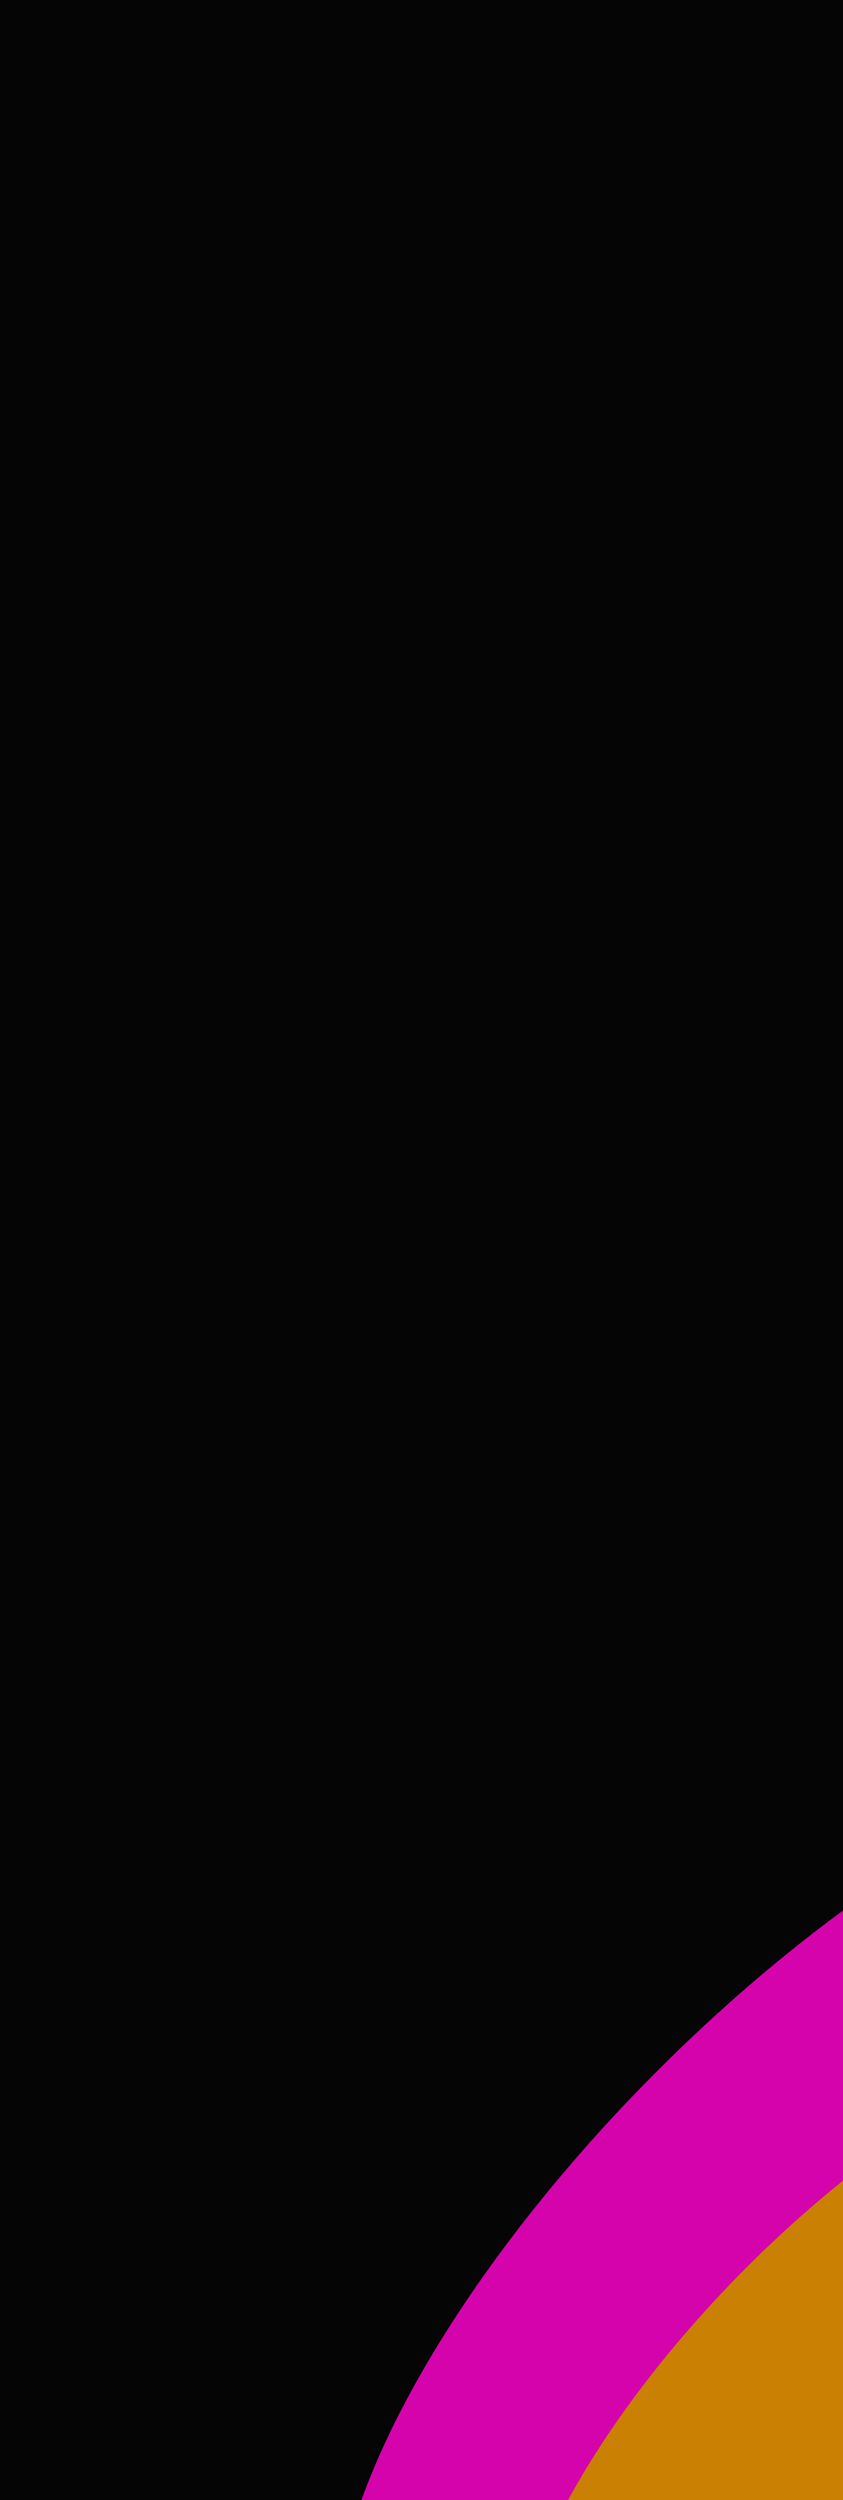
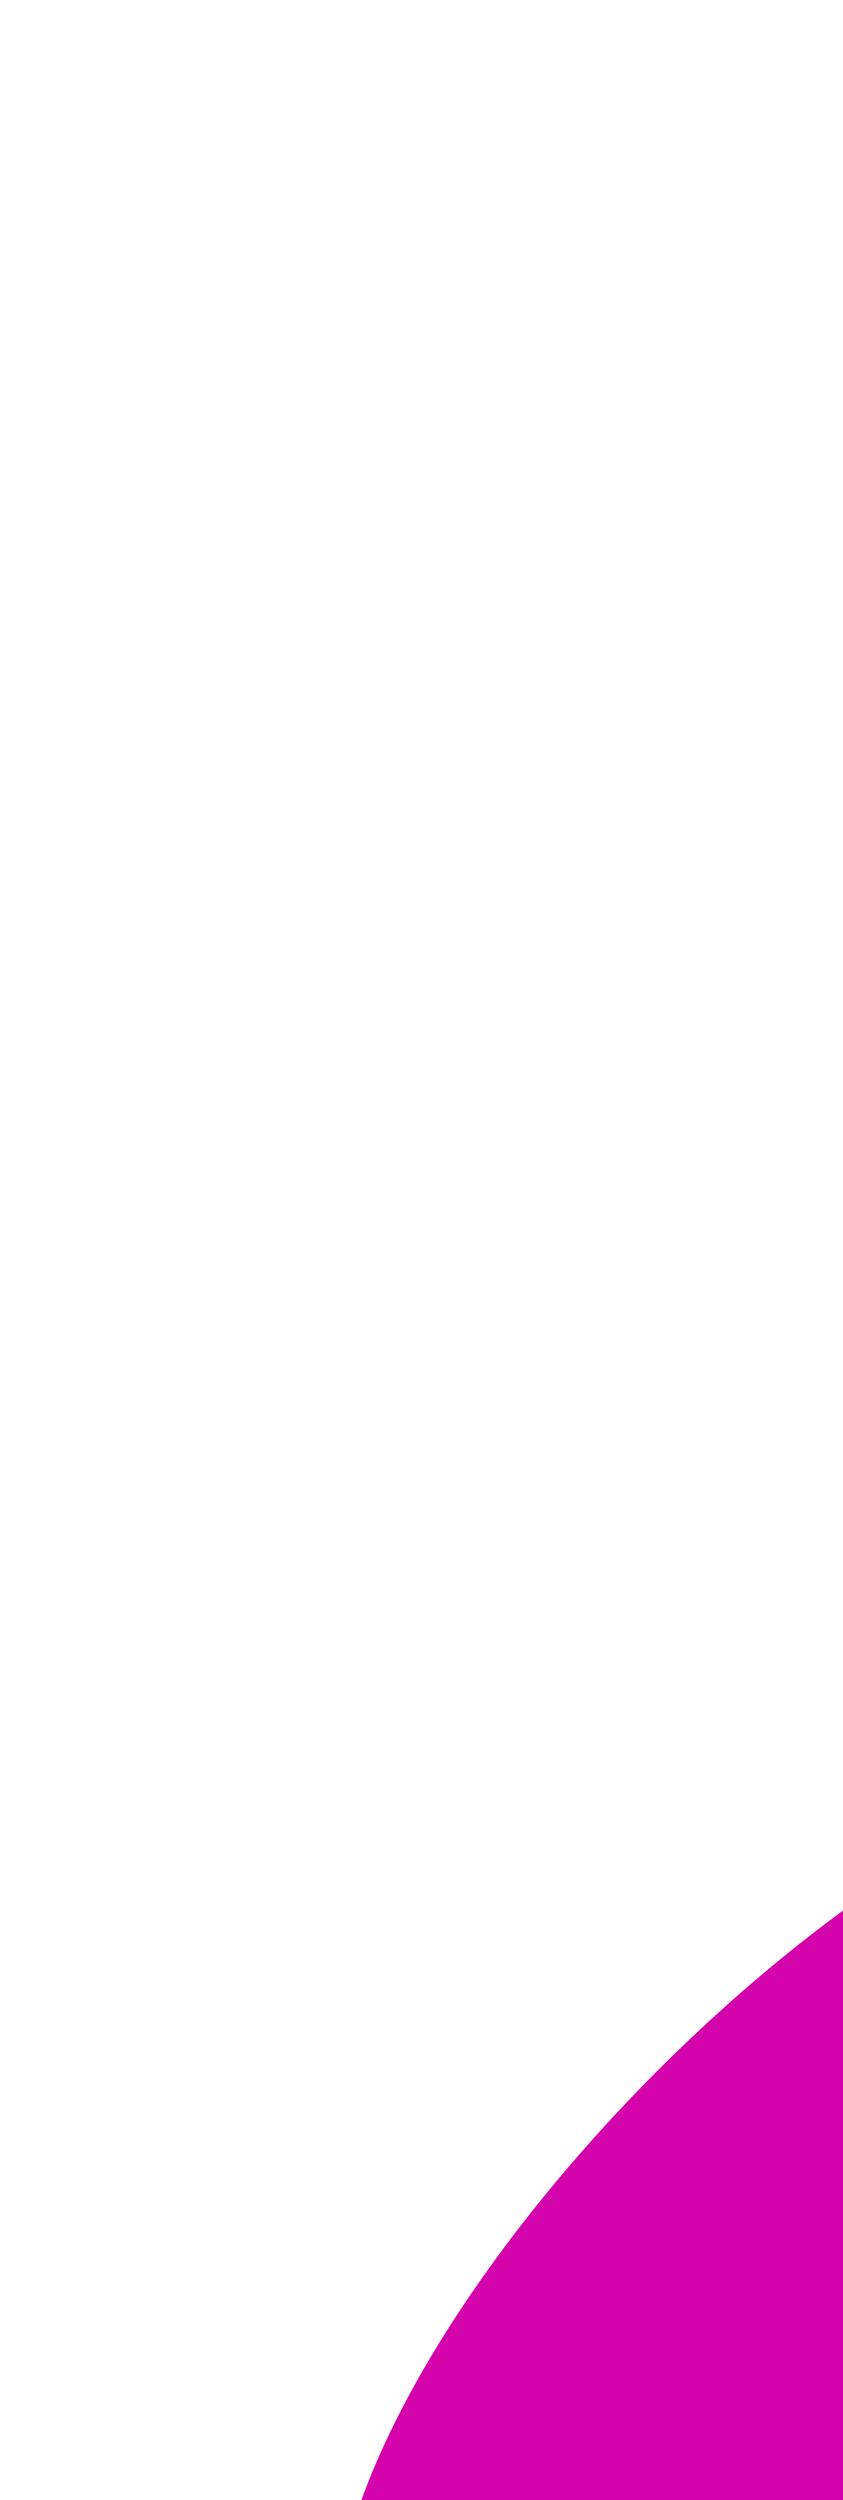
<svg xmlns="http://www.w3.org/2000/svg" width="375" height="1112" fill="none">
  <g clip-path="url(#a)">
-     <path fill="#050505" d="M0 0h375v1112H0z" />
+     <path fill="#050505" d="M0 0h375H0z" />
    <g filter="url(#b)">
      <ellipse cx="374.5" cy="1002.5" fill="#D403AC" rx="115.62" ry="296.623" transform="rotate(45 374.5 1002.5)" />
    </g>
    <g filter="url(#c)">
-       <ellipse cx="391.269" cy="1067.28" fill="#C98003" rx="83.401" ry="213.965" transform="rotate(45 391.269 1067.28)" />
-     </g>
+       </g>
  </g>
  <defs>
    <filter id="b" width="850.35" height="850.351" x="-50.675" y="577.325" color-interpolation-filters="sRGB" filterUnits="userSpaceOnUse">
      <feFlood flood-opacity="0" result="BackgroundImageFix" />
      <feBlend in="SourceGraphic" in2="BackgroundImageFix" result="shape" />
      <feGaussianBlur result="effect1_foregroundBlur_71_830" stdDeviation="100" />
    </filter>
    <filter id="c" width="724.854" height="724.854" x="28.843" y="704.855" color-interpolation-filters="sRGB" filterUnits="userSpaceOnUse">
      <feFlood flood-opacity="0" result="BackgroundImageFix" />
      <feBlend in="SourceGraphic" in2="BackgroundImageFix" result="shape" />
      <feGaussianBlur result="effect1_foregroundBlur_71_830" stdDeviation="100" />
    </filter>
    <clipPath id="a">
      <path fill="#fff" d="M0 0h375v1112H0z" />
    </clipPath>
  </defs>
</svg>